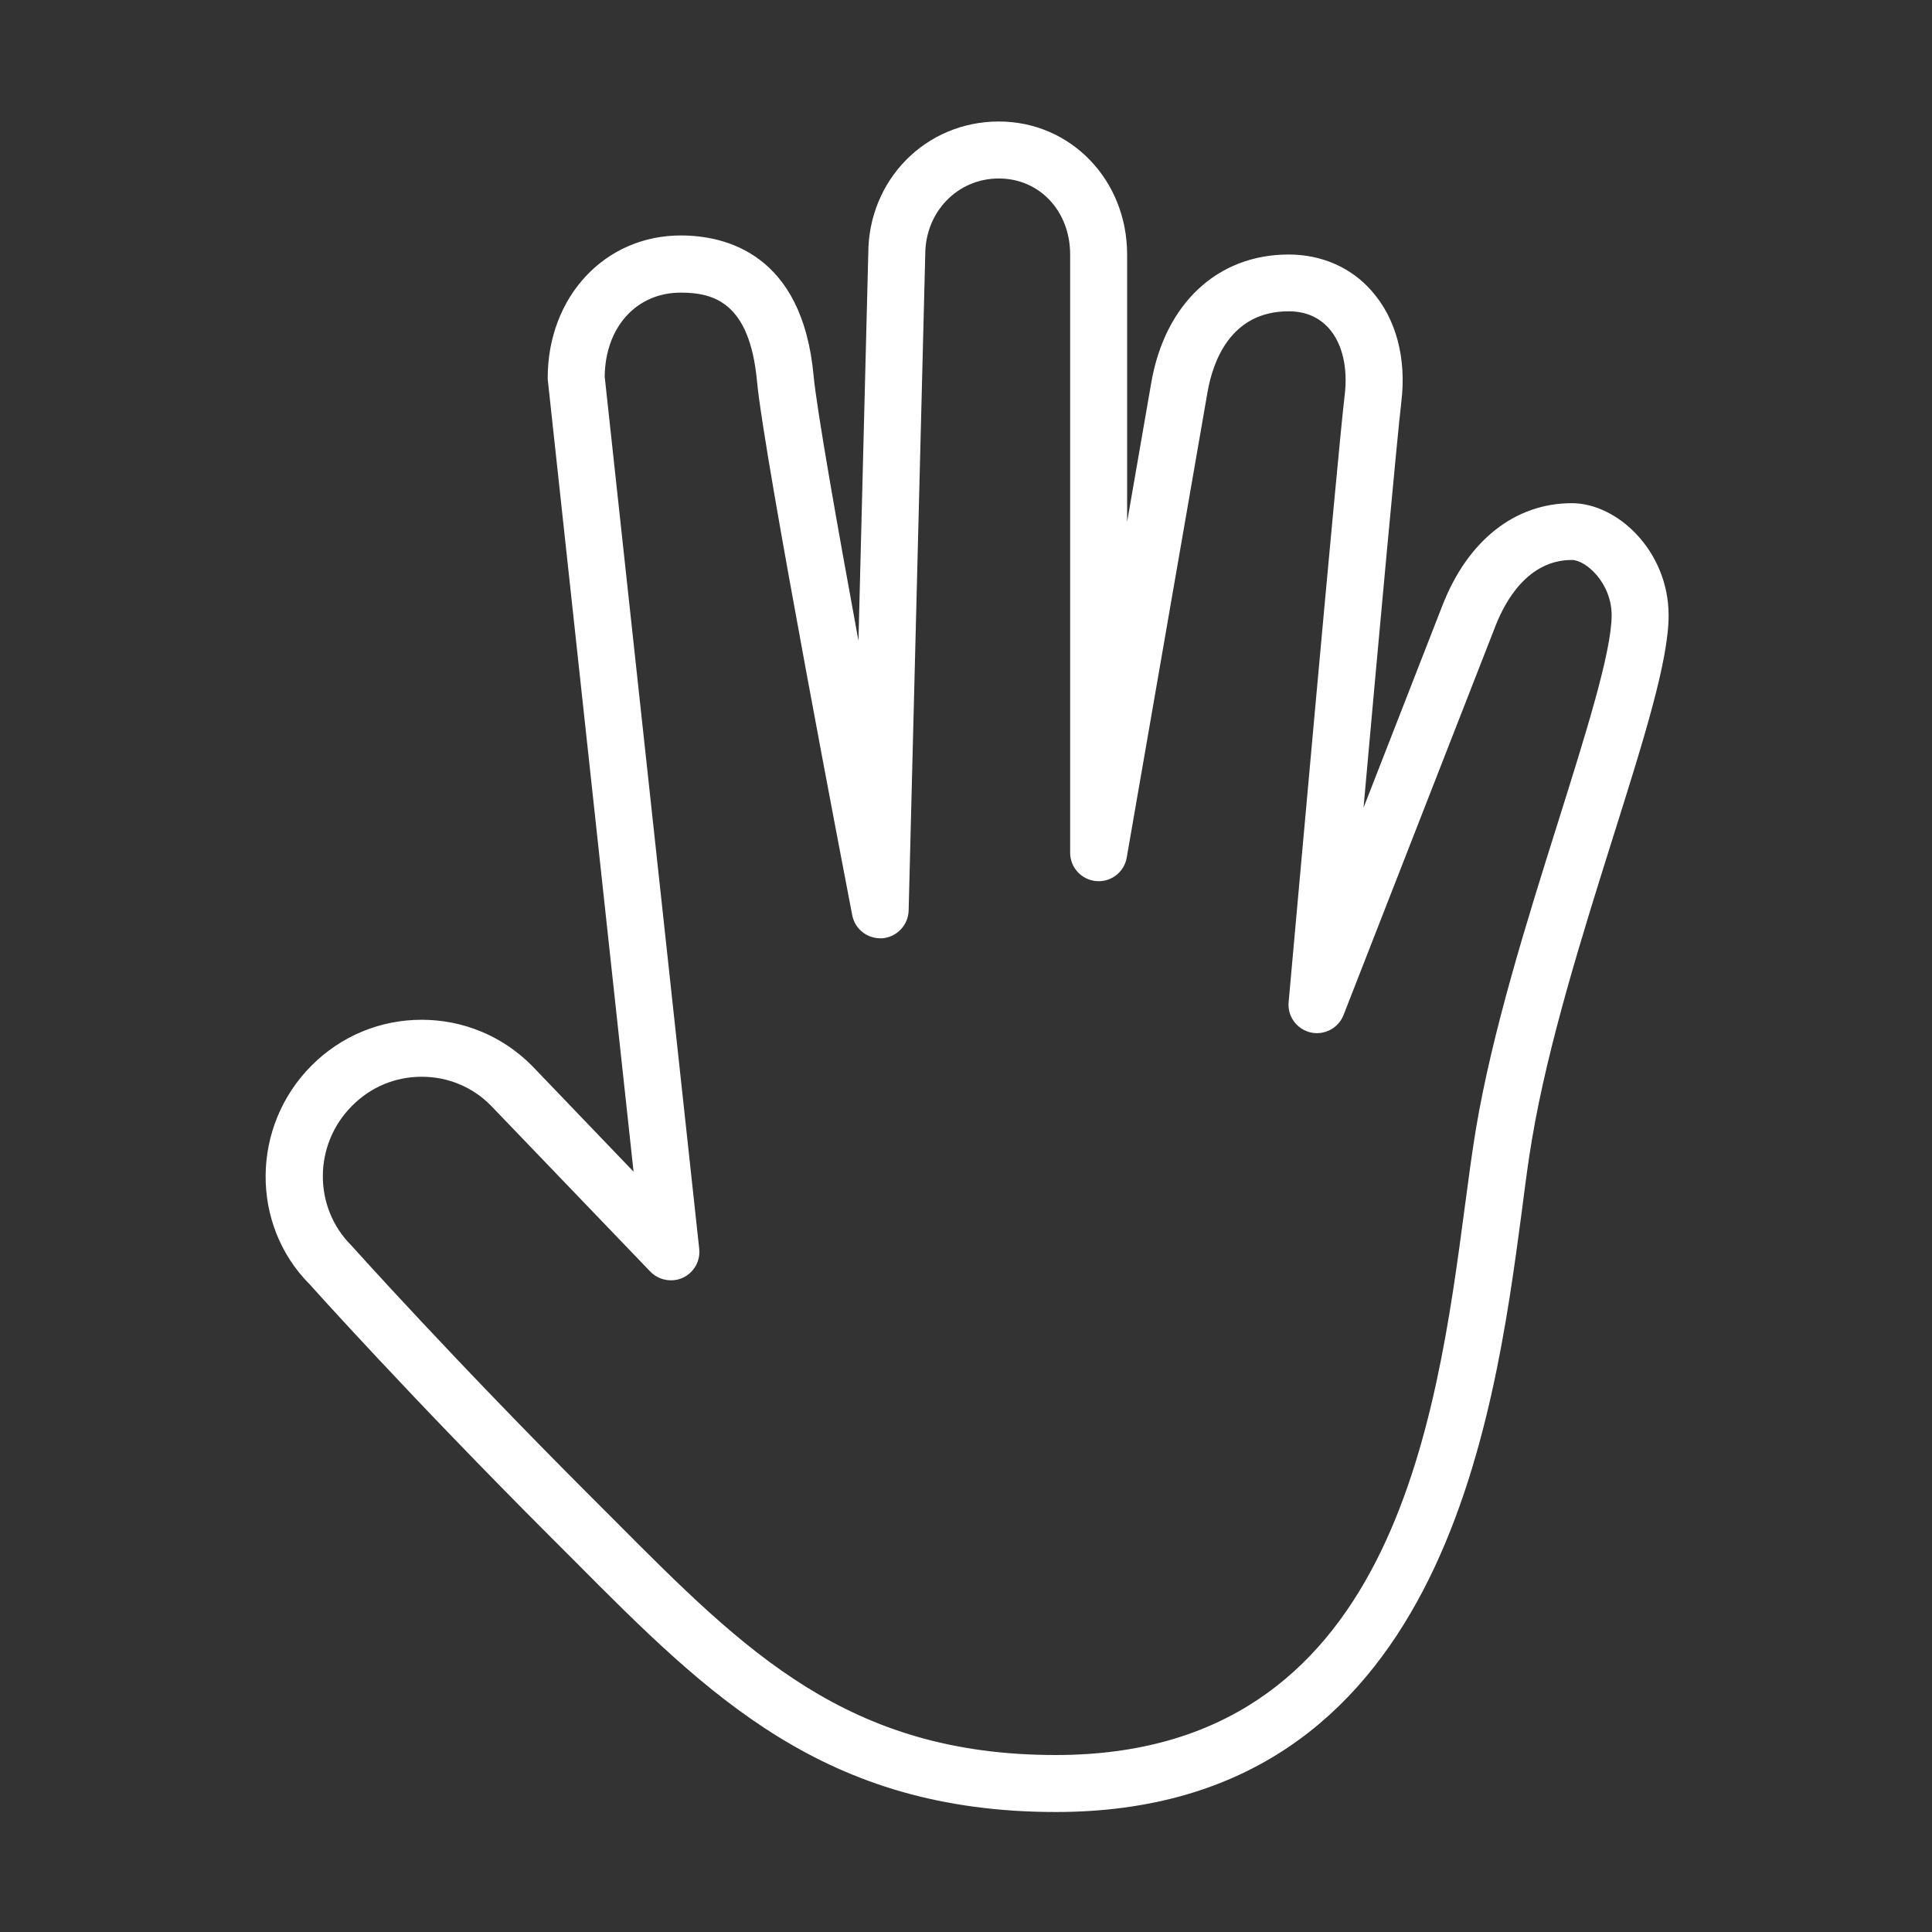
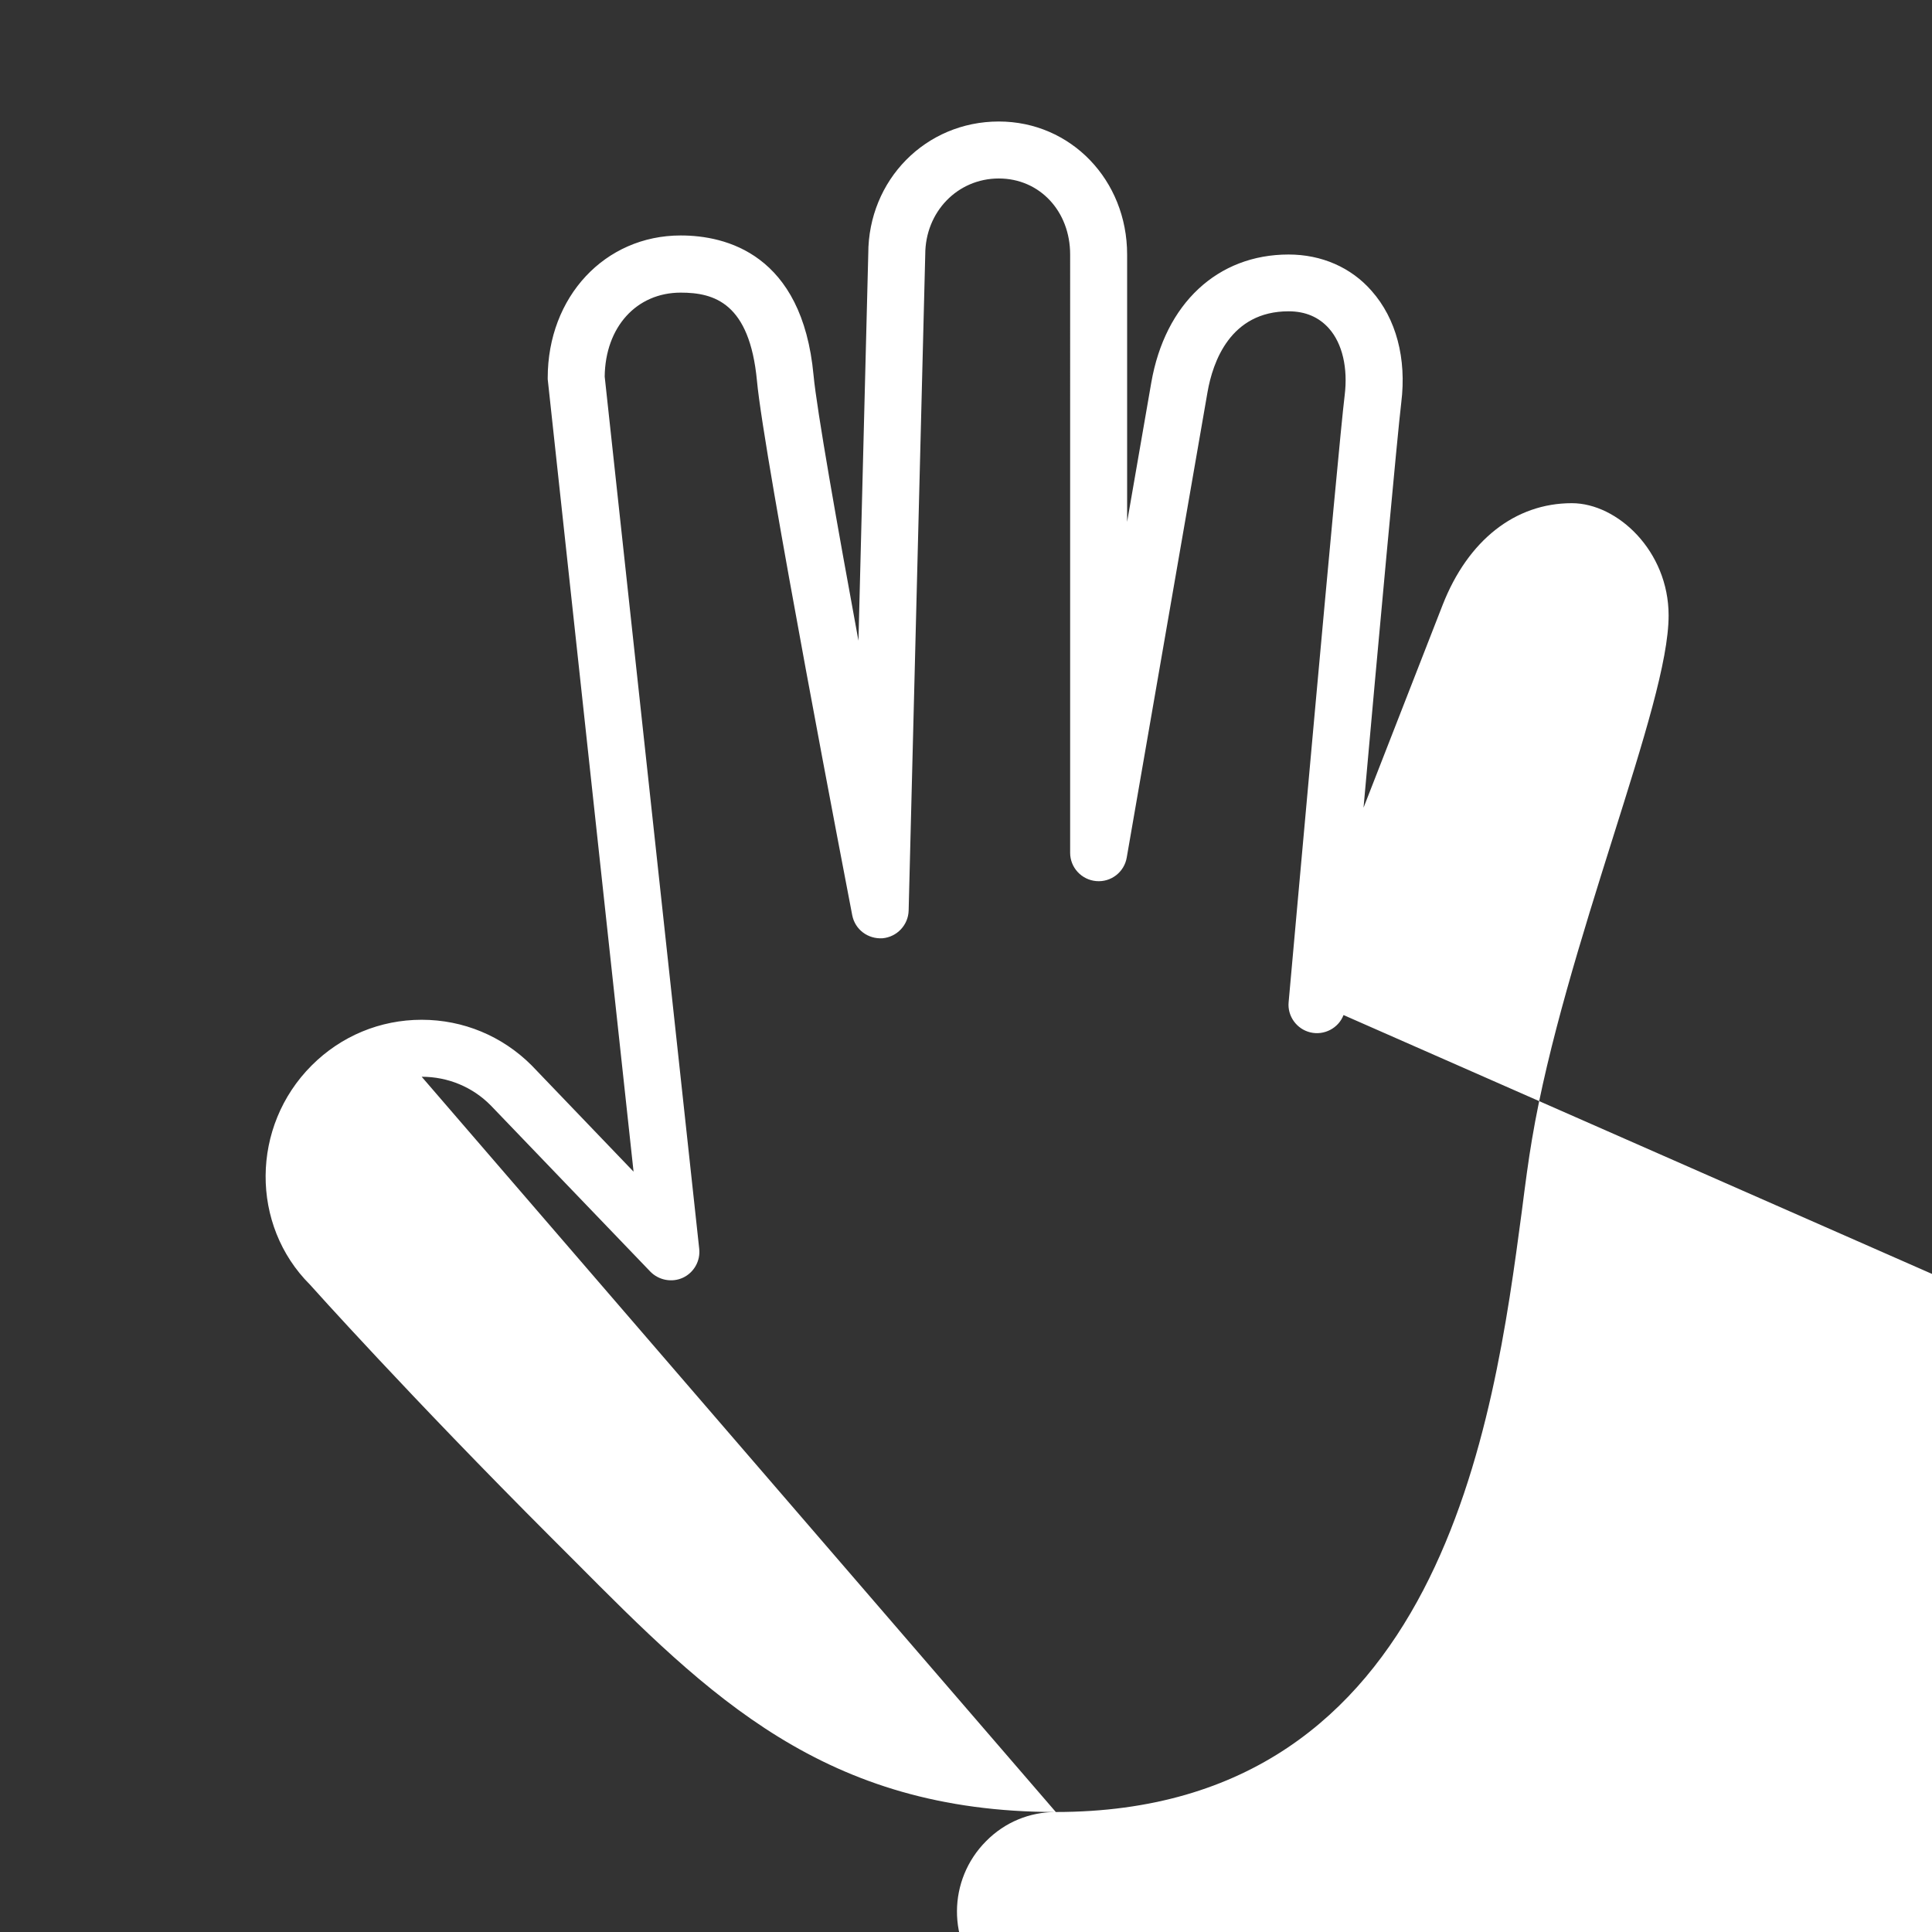
<svg xmlns="http://www.w3.org/2000/svg" version="1.1" id="Layer_1" x="0px" y="0px" viewBox="0 0 1024 1024" style="enable-background:new 0 0 1024 1024;" xml:space="preserve">
  <rect x="0" y="0" width="1024" height="1024" fill="#333333" stroke="none" />
  <style type="text/css">
	.st0{fill:white;}
</style>
  <g>
-     <path class="st0" d="M559.6,960.4c-122.7,0-184-61.6-255-133L292.2,815c-74.9-74.9-127.4-133.5-127.9-134.1   c-31.6-31.5-31.4-83.9,0.9-116.2c15.6-15.6,36.3-24.2,58.3-24.2s42.7,8.6,58.3,24.2l54,56.3l-45.4-419.1c-0.1-0.5-0.1-1.1-0.1-1.6   c0-43,30.3-75.5,70.5-75.5c23.7,0,64.4,9.6,70.4,74.1c1.7,18.2,12.6,79.8,23.8,140.7l5.2-205.1c0-39.1,30.4-70.1,69.2-70.1   c38.1,0,68,31,68,70.5v141.7l12.8-73.8c7.3-41.9,35.1-67.9,72.8-67.9c17.4,0,33.1,6.8,44,19.3c13,14.7,18.6,35.8,15.7,59.2   c-1.9,15.5-12.2,127.4-20,214.7l41.9-107.4c13.4-34.3,38.4-54,68.5-54c24.2,0,51.3,25.4,51.3,59.5c0,24-13.1,65.6-29.7,118.3   c-16.1,51.2-34.3,109.2-42.7,159.3c-1.9,11.1-3.6,24-5.4,38.2C791.8,753.2,764.3,960.4,559.6,960.4z M223.5,570.7   c-13.9,0-27,5.4-36.9,15.4c-20.5,20.5-20.7,53.8-0.3,74.1c1.1,1.2,53,59.2,127.3,133.5l12.4,12.4c69,69.3,123.4,124.1,233.6,124.1   c178.3,0,201.6-175.8,217-292.2c1.9-14.5,3.7-27.7,5.6-39.2c8.7-52.2,27.3-111.3,43.7-163.4c14.5-46.2,28.3-89.9,28.3-109.3   c0-17.2-13.7-29.3-21.1-29.3c-23.3,0-35.3,21.8-40.4,34.8L712.1,538c-2.7,7-10.3,10.9-17.5,9.2c-7.3-1.7-12.3-8.6-11.6-16   c1.1-12,26.4-295.3,29.7-321.6c1.8-14.5-1.2-27.5-8.3-35.5c-5.3-6-12.5-9.1-21.4-9.1c-30.9,0-40.2,26.8-43,42.9l-42.8,246.6   c-1.3,7.7-8.3,13.2-16.2,12.5c-7.8-0.7-13.8-7.2-13.8-15V134.9c0-23-16.2-40.3-37.8-40.3c-21.9,0-39,17.7-39,40.3l-8.8,347.7   c-0.2,7.7-6.2,14-13.8,14.7c-7.8,0.5-14.6-4.6-16.1-12.2c-1.9-9.9-46.8-242.8-50.5-283.3c-3.9-41.2-22.6-46.7-40.4-46.7   c-23.5,0-40,18.3-40.3,44.5l50.1,462.3c0.7,6.4-2.8,12.6-8.6,15.3c-5.8,2.7-12.8,1.4-17.3-3.2l-84.5-88   C250.5,576.1,237.4,570.7,223.5,570.7z" />
+     <path class="st0" d="M559.6,960.4c-122.7,0-184-61.6-255-133L292.2,815c-74.9-74.9-127.4-133.5-127.9-134.1   c-31.6-31.5-31.4-83.9,0.9-116.2c15.6-15.6,36.3-24.2,58.3-24.2s42.7,8.6,58.3,24.2l54,56.3l-45.4-419.1c-0.1-0.5-0.1-1.1-0.1-1.6   c0-43,30.3-75.5,70.5-75.5c23.7,0,64.4,9.6,70.4,74.1c1.7,18.2,12.6,79.8,23.8,140.7l5.2-205.1c0-39.1,30.4-70.1,69.2-70.1   c38.1,0,68,31,68,70.5v141.7l12.8-73.8c7.3-41.9,35.1-67.9,72.8-67.9c17.4,0,33.1,6.8,44,19.3c13,14.7,18.6,35.8,15.7,59.2   c-1.9,15.5-12.2,127.4-20,214.7l41.9-107.4c13.4-34.3,38.4-54,68.5-54c24.2,0,51.3,25.4,51.3,59.5c0,24-13.1,65.6-29.7,118.3   c-16.1,51.2-34.3,109.2-42.7,159.3c-1.9,11.1-3.6,24-5.4,38.2C791.8,753.2,764.3,960.4,559.6,960.4z c-13.9,0-27,5.4-36.9,15.4c-20.5,20.5-20.7,53.8-0.3,74.1c1.1,1.2,53,59.2,127.3,133.5l12.4,12.4c69,69.3,123.4,124.1,233.6,124.1   c178.3,0,201.6-175.8,217-292.2c1.9-14.5,3.7-27.7,5.6-39.2c8.7-52.2,27.3-111.3,43.7-163.4c14.5-46.2,28.3-89.9,28.3-109.3   c0-17.2-13.7-29.3-21.1-29.3c-23.3,0-35.3,21.8-40.4,34.8L712.1,538c-2.7,7-10.3,10.9-17.5,9.2c-7.3-1.7-12.3-8.6-11.6-16   c1.1-12,26.4-295.3,29.7-321.6c1.8-14.5-1.2-27.5-8.3-35.5c-5.3-6-12.5-9.1-21.4-9.1c-30.9,0-40.2,26.8-43,42.9l-42.8,246.6   c-1.3,7.7-8.3,13.2-16.2,12.5c-7.8-0.7-13.8-7.2-13.8-15V134.9c0-23-16.2-40.3-37.8-40.3c-21.9,0-39,17.7-39,40.3l-8.8,347.7   c-0.2,7.7-6.2,14-13.8,14.7c-7.8,0.5-14.6-4.6-16.1-12.2c-1.9-9.9-46.8-242.8-50.5-283.3c-3.9-41.2-22.6-46.7-40.4-46.7   c-23.5,0-40,18.3-40.3,44.5l50.1,462.3c0.7,6.4-2.8,12.6-8.6,15.3c-5.8,2.7-12.8,1.4-17.3-3.2l-84.5-88   C250.5,576.1,237.4,570.7,223.5,570.7z" />
  </g>
  <style type="text/css">polygon,path{fill:white;}</style>
</svg>